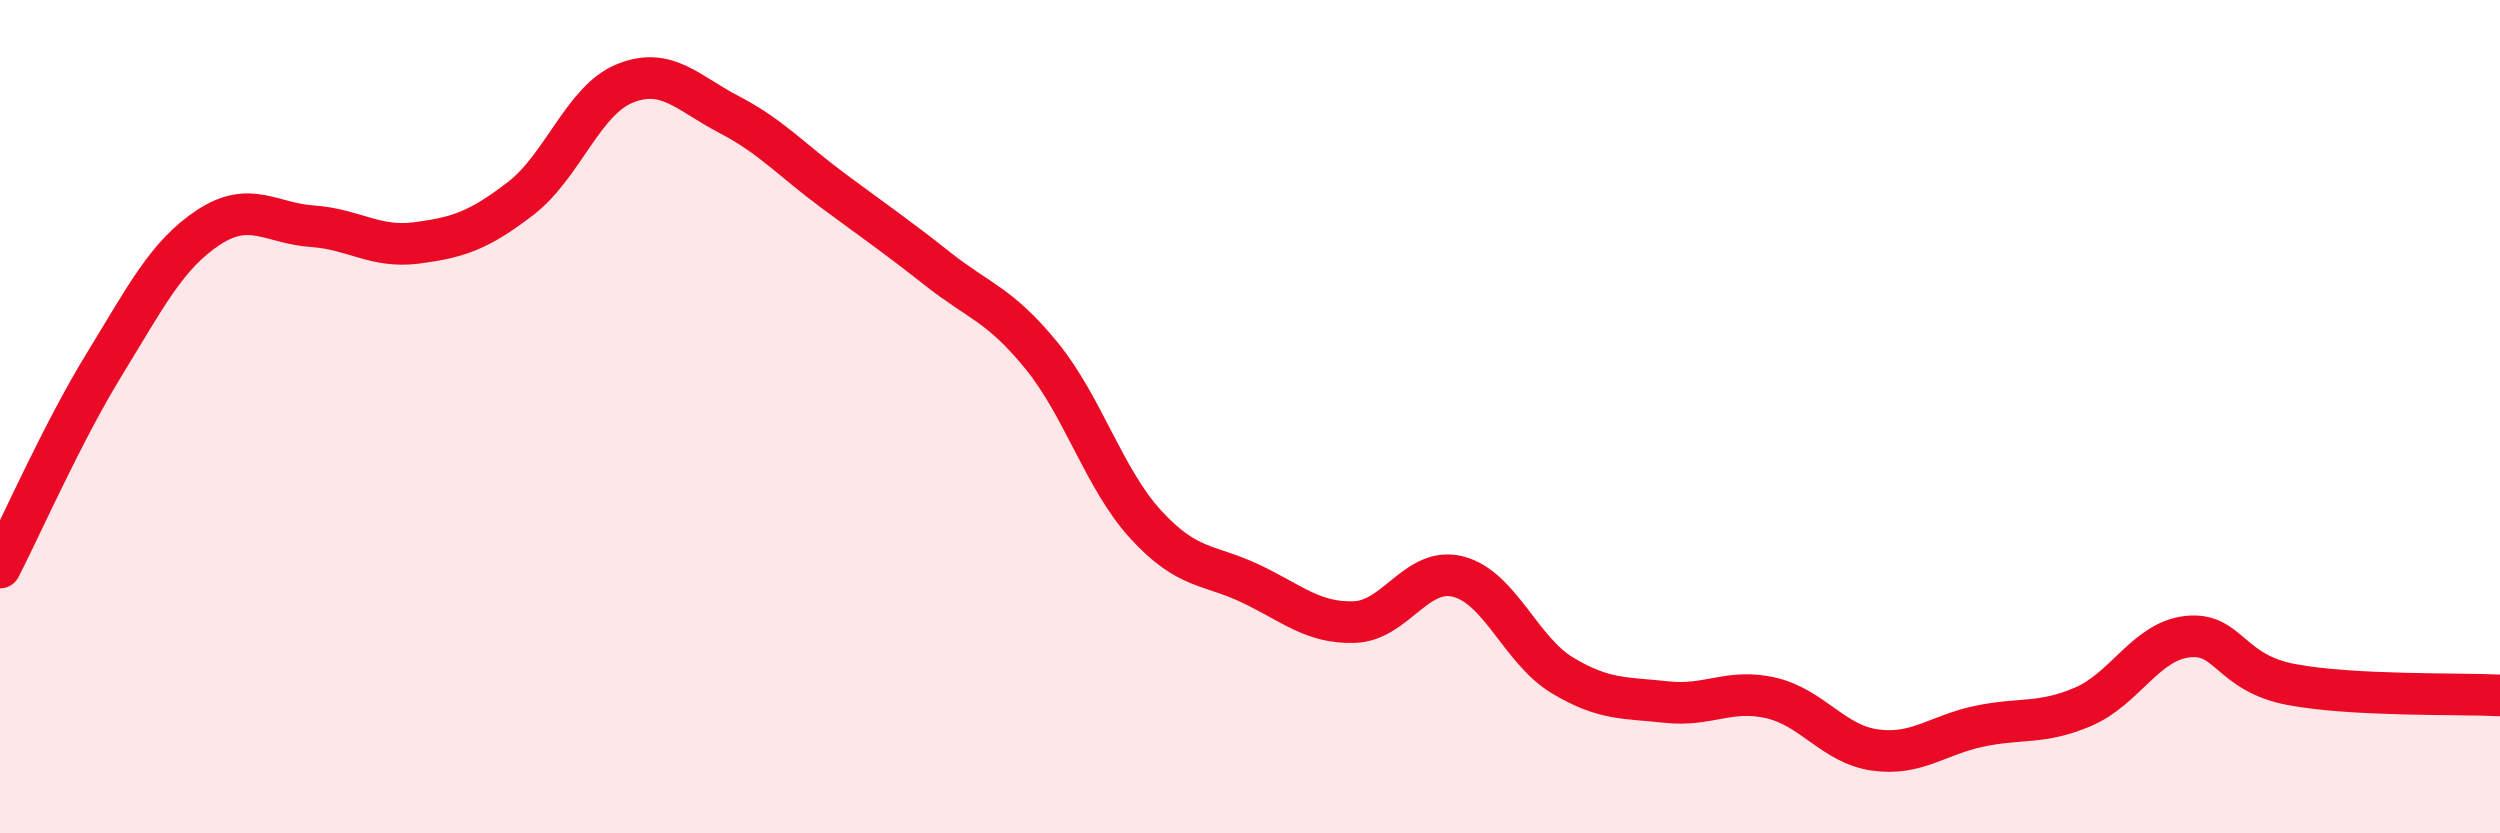
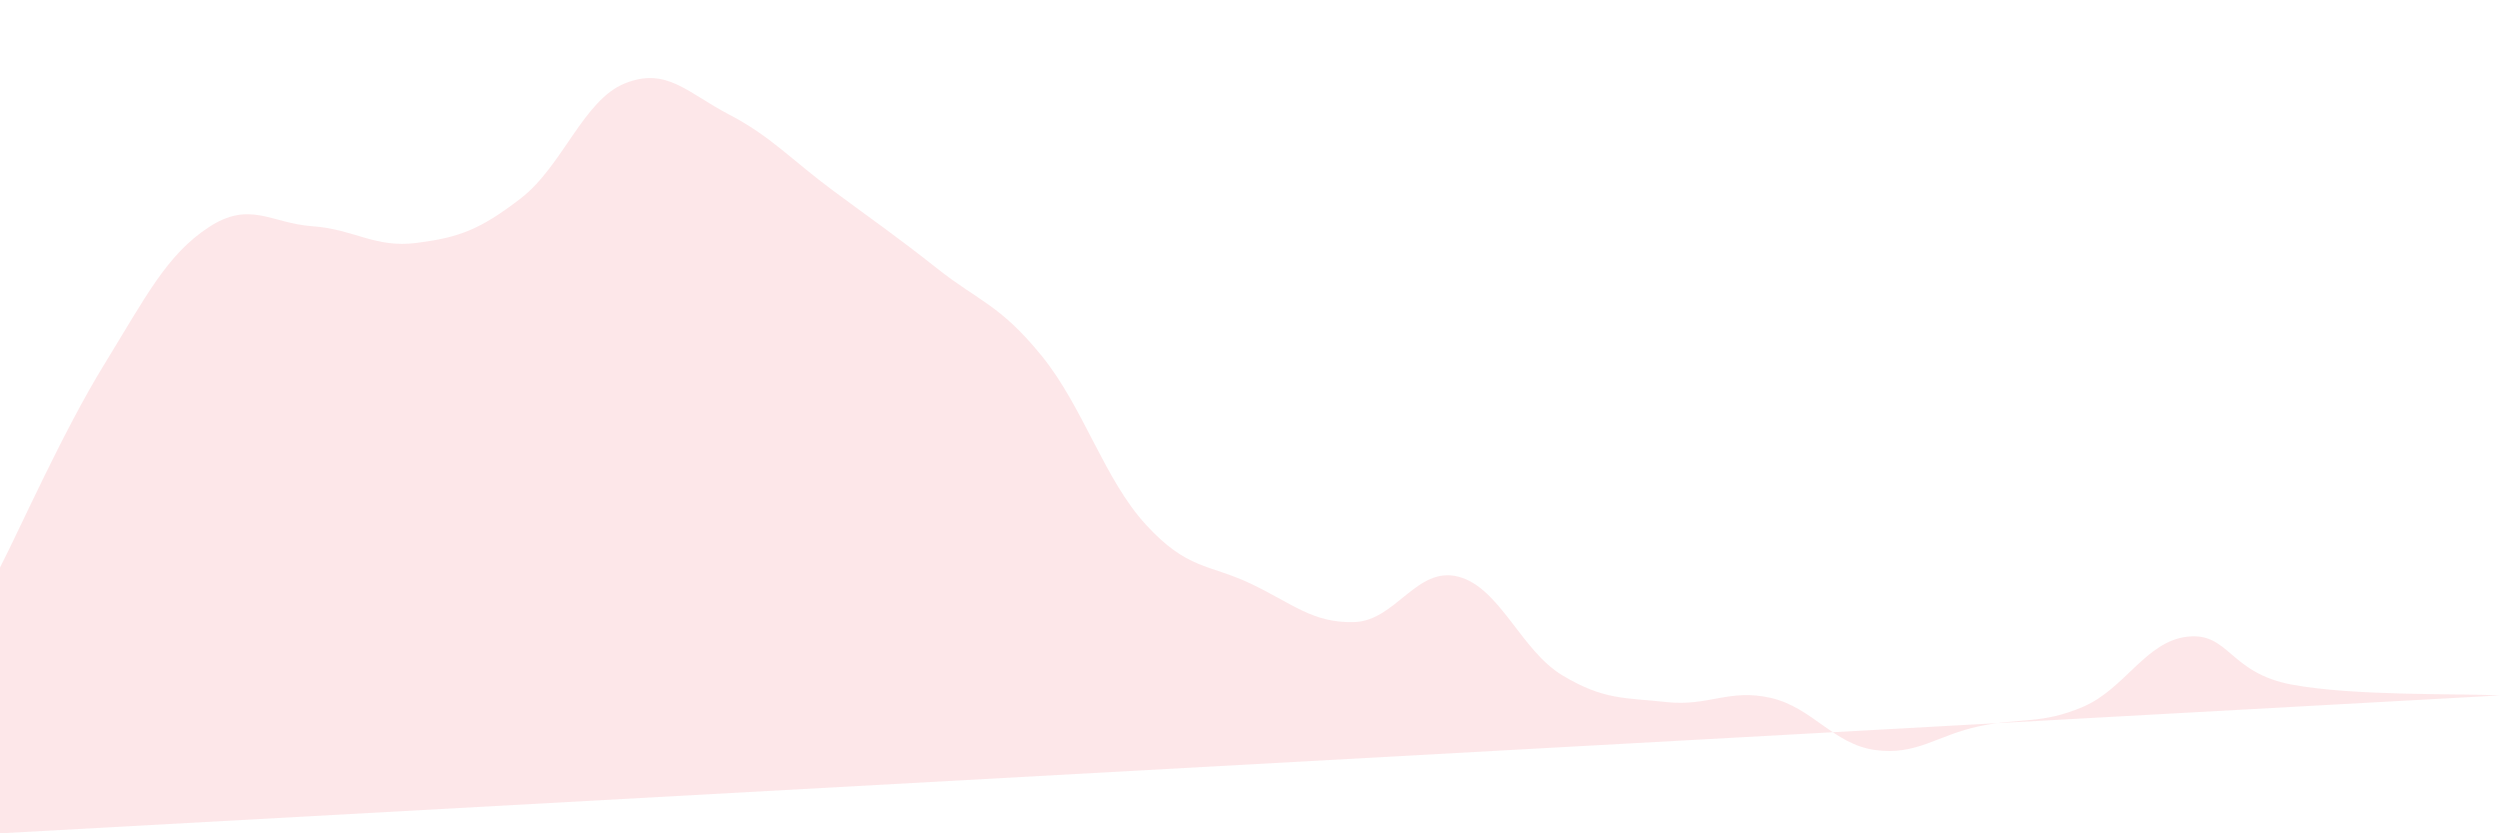
<svg xmlns="http://www.w3.org/2000/svg" width="60" height="20" viewBox="0 0 60 20">
-   <path d="M 0,13.62 C 0.5,12.65 1.5,10.38 2.5,8.75 C 3.5,7.12 4,6.12 5,5.46 C 6,4.8 6.5,5.36 7.5,5.43 C 8.5,5.5 9,5.96 10,5.83 C 11,5.7 11.5,5.53 12.5,4.76 C 13.5,3.99 14,2.4 15,2 C 16,1.6 16.5,2.23 17.5,2.75 C 18.5,3.27 19,3.84 20,4.58 C 21,5.32 21.5,5.66 22.5,6.45 C 23.5,7.24 24,7.31 25,8.54 C 26,9.77 26.5,11.5 27.5,12.59 C 28.5,13.68 29,13.53 30,14 C 31,14.47 31.5,14.96 32.5,14.93 C 33.5,14.9 34,13.58 35,13.84 C 36,14.1 36.5,15.61 37.5,16.21 C 38.5,16.81 39,16.74 40,16.85 C 41,16.96 41.5,16.52 42.5,16.75 C 43.5,16.98 44,17.86 45,18 C 46,18.14 46.5,17.64 47.5,17.43 C 48.5,17.22 49,17.39 50,16.96 C 51,16.53 51.5,15.39 52.5,15.28 C 53.5,15.17 53.5,16.15 55,16.43 C 56.5,16.71 59,16.64 60,16.69L60 20L0 20Z" fill="#EB0A25" opacity="0.1" stroke-linecap="round" stroke-linejoin="round" />
-   <path d="M 0,13.62 C 0.5,12.65 1.5,10.38 2.5,8.75 C 3.5,7.12 4,6.12 5,5.46 C 6,4.8 6.5,5.36 7.5,5.43 C 8.5,5.5 9,5.96 10,5.83 C 11,5.7 11.5,5.53 12.5,4.76 C 13.5,3.99 14,2.4 15,2 C 16,1.6 16.5,2.23 17.5,2.75 C 18.5,3.27 19,3.84 20,4.58 C 21,5.32 21.5,5.66 22.5,6.45 C 23.5,7.24 24,7.31 25,8.54 C 26,9.77 26.5,11.5 27.5,12.59 C 28.5,13.68 29,13.53 30,14 C 31,14.47 31.5,14.96 32.5,14.93 C 33.5,14.9 34,13.58 35,13.84 C 36,14.1 36.5,15.61 37.5,16.21 C 38.5,16.81 39,16.74 40,16.85 C 41,16.96 41.5,16.52 42.5,16.75 C 43.5,16.98 44,17.86 45,18 C 46,18.14 46.5,17.64 47.5,17.43 C 48.5,17.22 49,17.39 50,16.96 C 51,16.53 51.5,15.39 52.5,15.28 C 53.5,15.17 53.5,16.15 55,16.43 C 56.5,16.71 59,16.64 60,16.69" stroke="#EB0A25" stroke-width="1" fill="none" stroke-linecap="round" stroke-linejoin="round" />
+   <path d="M 0,13.62 C 0.5,12.65 1.5,10.38 2.5,8.75 C 3.5,7.12 4,6.12 5,5.46 C 6,4.8 6.5,5.36 7.5,5.43 C 8.5,5.5 9,5.96 10,5.83 C 11,5.7 11.5,5.53 12.5,4.76 C 13.5,3.99 14,2.4 15,2 C 16,1.6 16.5,2.23 17.5,2.75 C 18.5,3.27 19,3.84 20,4.58 C 21,5.32 21.5,5.66 22.5,6.45 C 23.5,7.24 24,7.31 25,8.54 C 26,9.77 26.5,11.5 27.5,12.59 C 28.5,13.68 29,13.53 30,14 C 31,14.47 31.5,14.96 32.5,14.93 C 33.5,14.9 34,13.58 35,13.84 C 36,14.1 36.5,15.61 37.5,16.21 C 38.5,16.81 39,16.74 40,16.85 C 41,16.96 41.5,16.52 42.5,16.75 C 43.5,16.98 44,17.86 45,18 C 46,18.14 46.5,17.64 47.5,17.43 C 48.5,17.22 49,17.39 50,16.96 C 51,16.53 51.5,15.39 52.5,15.28 C 53.5,15.17 53.5,16.15 55,16.43 C 56.5,16.71 59,16.64 60,16.69L0 20Z" fill="#EB0A25" opacity="0.1" stroke-linecap="round" stroke-linejoin="round" />
</svg>